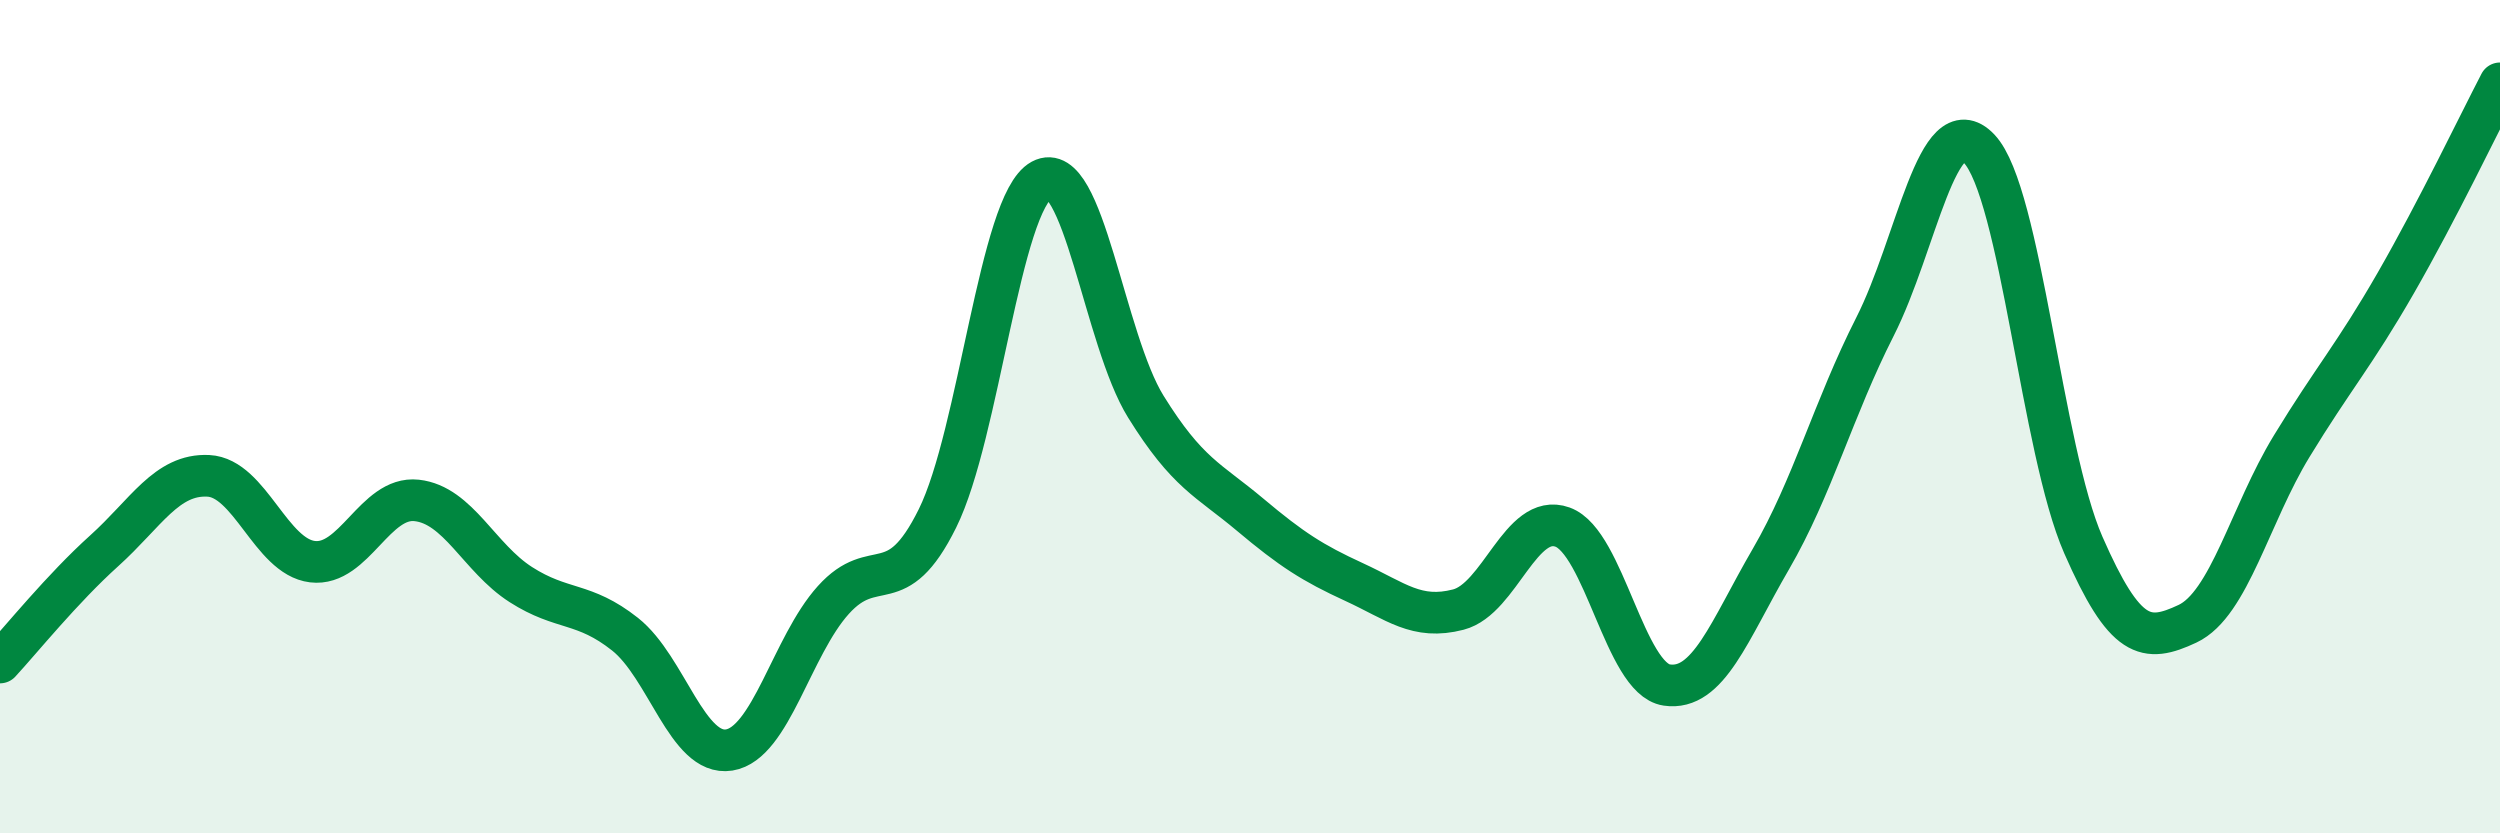
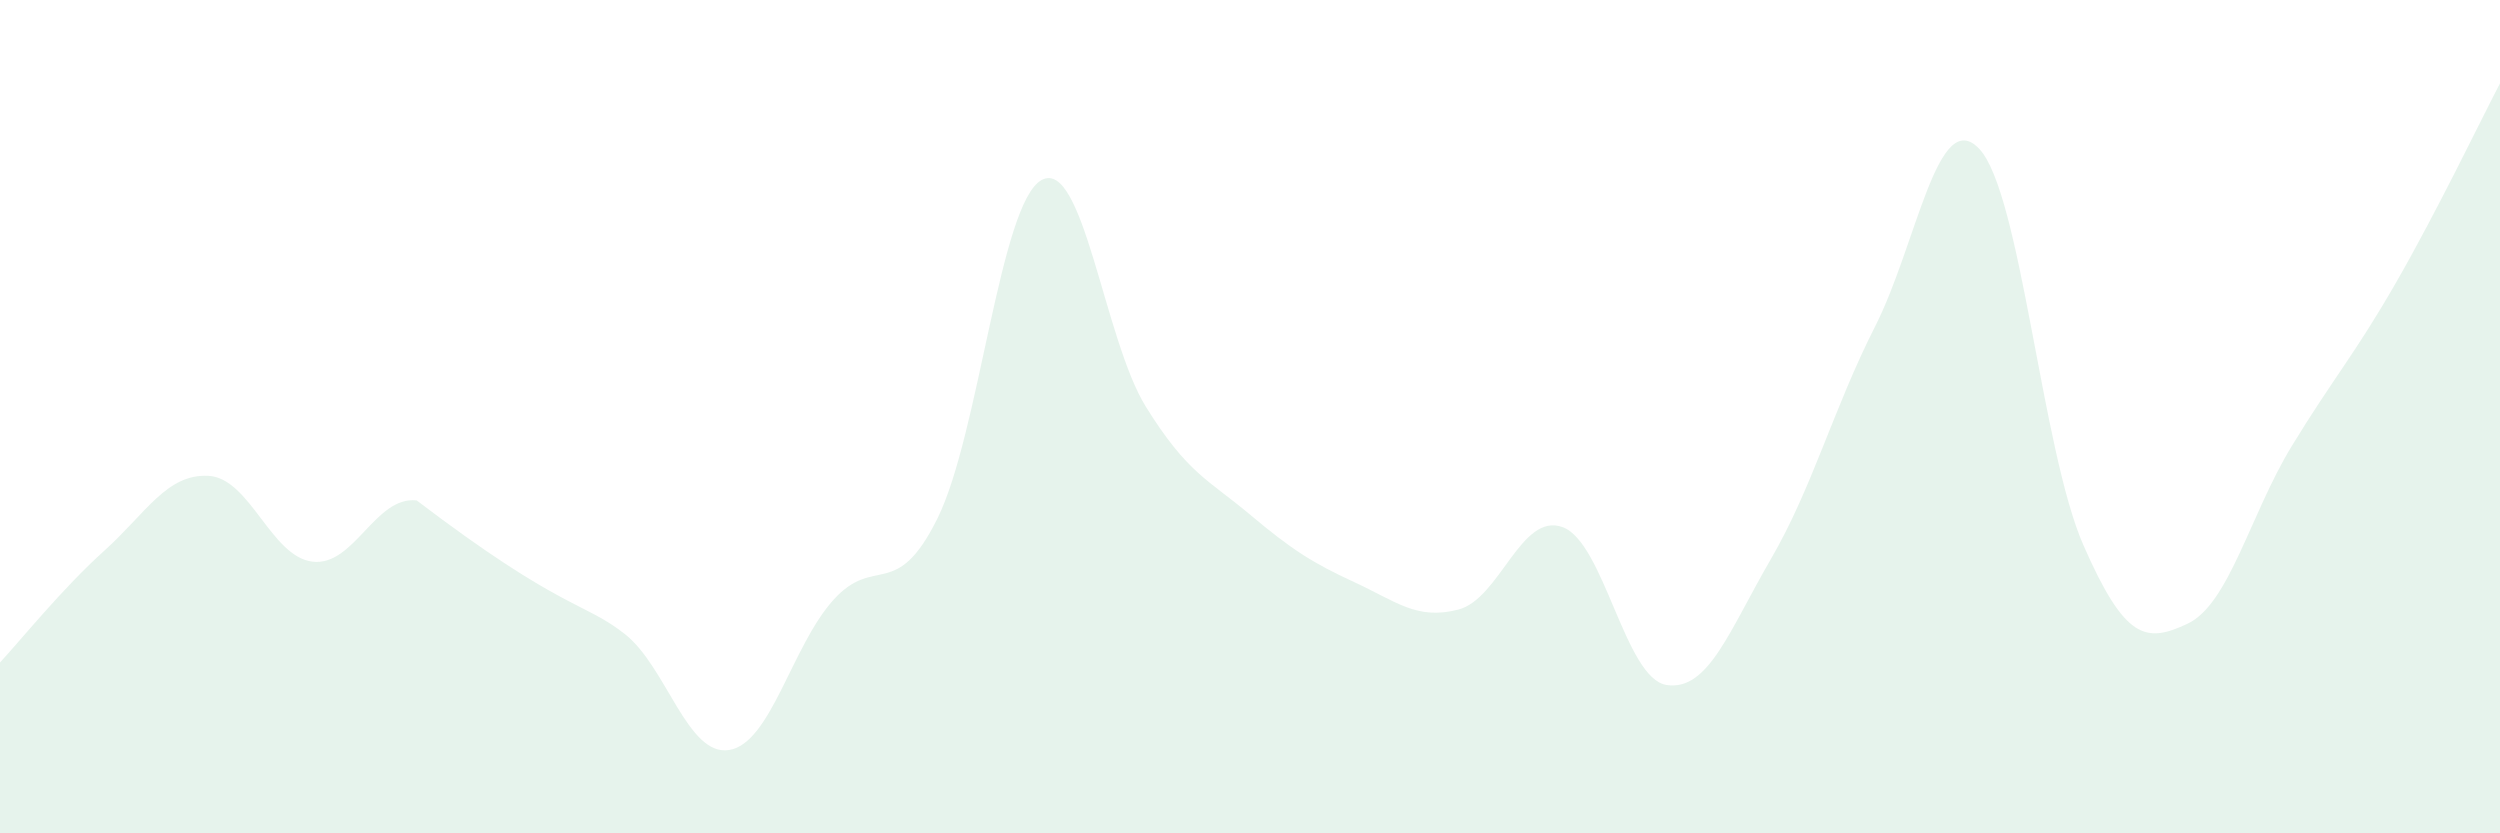
<svg xmlns="http://www.w3.org/2000/svg" width="60" height="20" viewBox="0 0 60 20">
-   <path d="M 0,15.9 C 0.5,15.36 1.5,14.12 2.5,13.22 C 3.5,12.32 4,11.37 5,11.42 C 6,11.47 6.5,13.36 7.5,13.48 C 8.5,13.6 9,11.9 10,12.01 C 11,12.12 11.5,13.39 12.5,14.03 C 13.5,14.67 14,14.43 15,15.22 C 16,16.01 16.5,18.16 17.5,18 C 18.5,17.84 19,15.51 20,14.4 C 21,13.29 21.5,14.46 22.5,12.44 C 23.5,10.42 24,4.86 25,4.32 C 26,3.78 26.5,8.15 27.5,9.76 C 28.5,11.37 29,11.51 30,12.35 C 31,13.19 31.5,13.51 32.5,13.97 C 33.5,14.43 34,14.89 35,14.63 C 36,14.37 36.5,12.29 37.5,12.65 C 38.5,13.01 39,16.29 40,16.44 C 41,16.59 41.5,15.14 42.5,13.42 C 43.5,11.7 44,9.81 45,7.84 C 46,5.87 46.5,2.52 47.5,3.57 C 48.5,4.62 49,10.8 50,13.08 C 51,15.36 51.5,15.44 52.5,14.97 C 53.5,14.5 54,12.35 55,10.71 C 56,9.07 56.5,8.53 57.5,6.79 C 58.5,5.05 59.5,2.96 60,2L60 20L0 20Z" fill="#008740" opacity="0.1" stroke-linecap="round" stroke-linejoin="round" />
-   <path d="M 0,15.9 C 0.5,15.36 1.5,14.12 2.5,13.22 C 3.5,12.32 4,11.37 5,11.42 C 6,11.47 6.5,13.36 7.5,13.48 C 8.5,13.6 9,11.9 10,12.01 C 11,12.12 11.5,13.39 12.5,14.03 C 13.5,14.67 14,14.43 15,15.22 C 16,16.01 16.5,18.16 17.5,18 C 18.5,17.84 19,15.51 20,14.4 C 21,13.29 21.5,14.46 22.5,12.44 C 23.5,10.42 24,4.86 25,4.32 C 26,3.78 26.5,8.15 27.5,9.76 C 28.5,11.37 29,11.51 30,12.35 C 31,13.19 31.5,13.51 32.5,13.97 C 33.5,14.43 34,14.89 35,14.63 C 36,14.37 36.5,12.29 37.5,12.65 C 38.5,13.01 39,16.29 40,16.44 C 41,16.59 41.5,15.14 42.5,13.42 C 43.5,11.7 44,9.81 45,7.84 C 46,5.87 46.5,2.52 47.5,3.57 C 48.5,4.62 49,10.8 50,13.08 C 51,15.36 51.5,15.44 52.5,14.97 C 53.5,14.5 54,12.35 55,10.71 C 56,9.07 56.5,8.53 57.5,6.79 C 58.5,5.05 59.5,2.96 60,2" stroke="#008740" stroke-width="1" fill="none" stroke-linecap="round" stroke-linejoin="round" />
+   <path d="M 0,15.9 C 0.5,15.36 1.5,14.12 2.5,13.22 C 3.5,12.32 4,11.37 5,11.42 C 6,11.47 6.5,13.36 7.5,13.48 C 8.5,13.6 9,11.9 10,12.01 C 13.5,14.67 14,14.43 15,15.22 C 16,16.01 16.5,18.16 17.5,18 C 18.5,17.84 19,15.51 20,14.4 C 21,13.29 21.5,14.46 22.5,12.44 C 23.5,10.42 24,4.86 25,4.32 C 26,3.78 26.5,8.15 27.5,9.76 C 28.5,11.37 29,11.51 30,12.35 C 31,13.19 31.5,13.51 32.5,13.97 C 33.5,14.43 34,14.89 35,14.63 C 36,14.37 36.5,12.29 37.5,12.65 C 38.5,13.01 39,16.29 40,16.44 C 41,16.59 41.5,15.14 42.5,13.42 C 43.5,11.7 44,9.81 45,7.84 C 46,5.87 46.5,2.52 47.5,3.57 C 48.5,4.62 49,10.8 50,13.08 C 51,15.36 51.5,15.44 52.5,14.97 C 53.5,14.5 54,12.35 55,10.71 C 56,9.07 56.5,8.53 57.5,6.79 C 58.5,5.05 59.5,2.96 60,2L60 20L0 20Z" fill="#008740" opacity="0.1" stroke-linecap="round" stroke-linejoin="round" />
</svg>